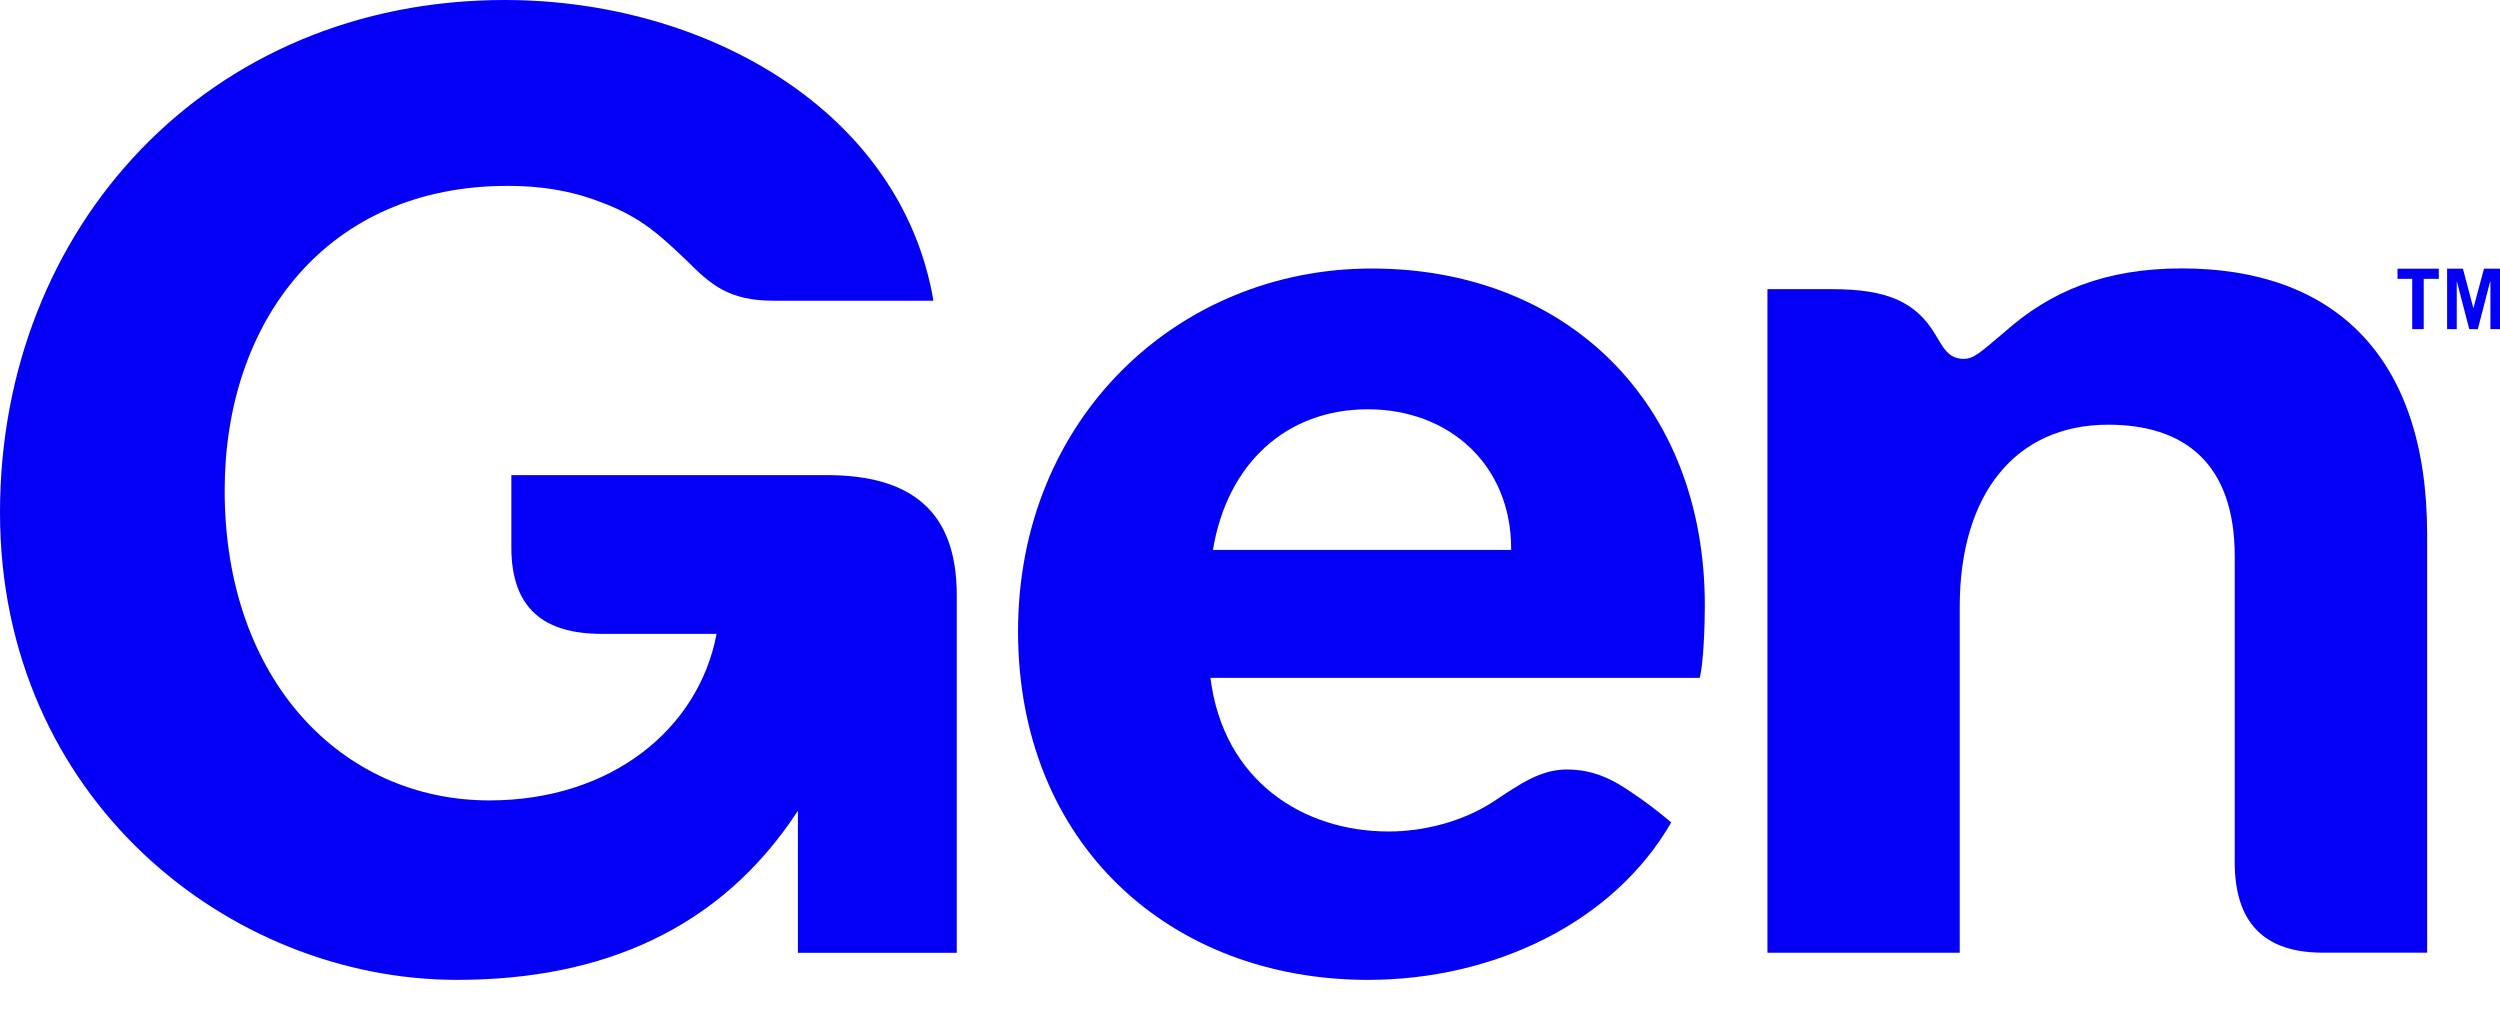
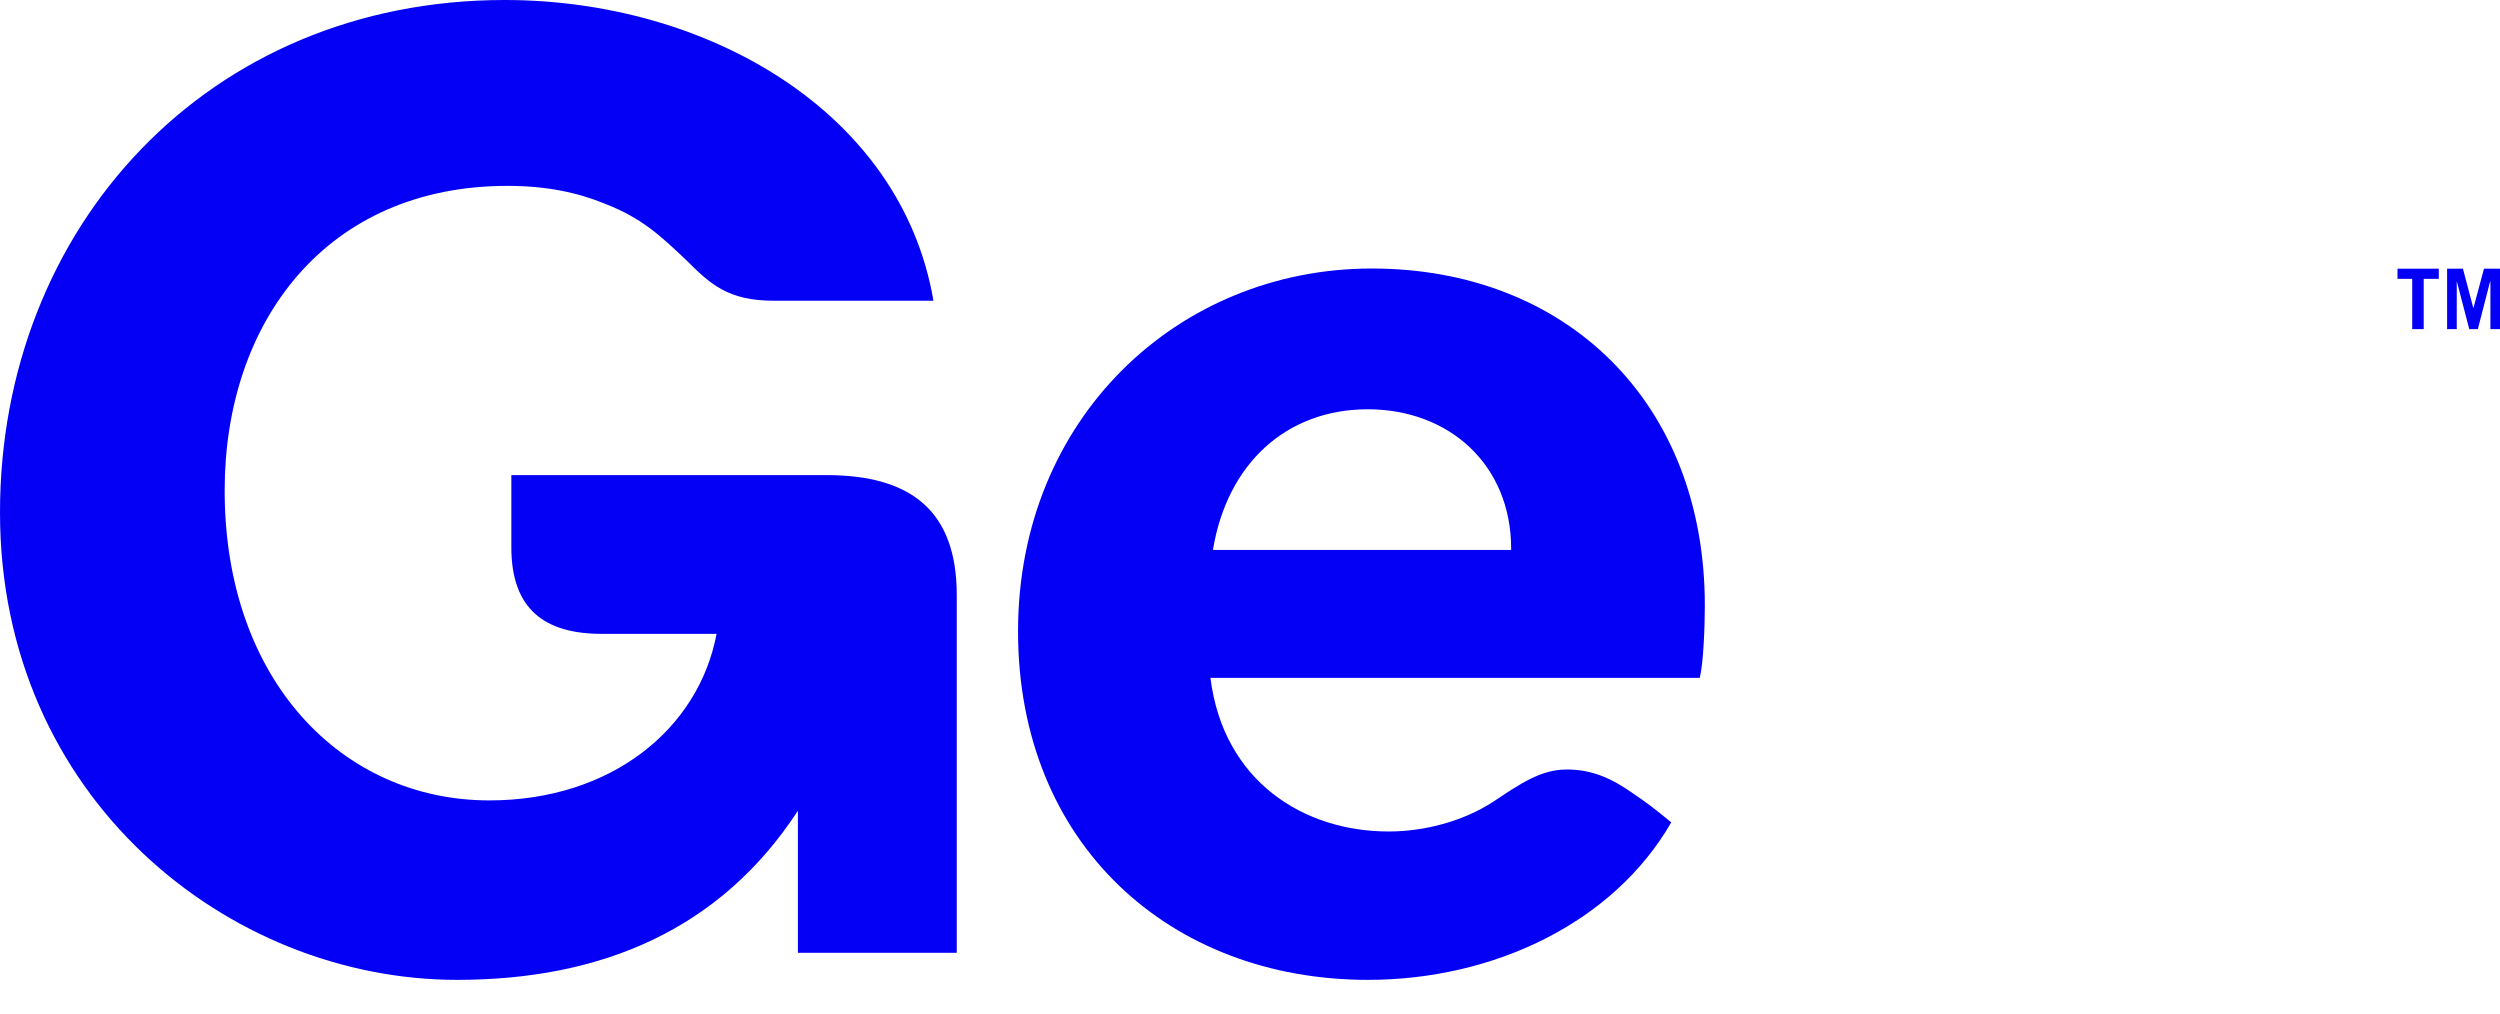
<svg xmlns="http://www.w3.org/2000/svg" width="74" height="30" viewBox="0 0 74 30" fill="none">
  <g clip-path="url(#clip0_207_2215)">
    <path d="M13.529 29.004C17.809 29.004 21.325 27.514 23.618 23.998V28.203H28.32V17.617C28.32 15.133 26.981 14.063 24.46 14.063H15.136V16.203C15.136 18.038 16.129 18.762 17.809 18.762H21.211C20.676 21.591 18.078 23.692 14.484 23.692C10.127 23.692 6.65 20.139 6.65 14.52C6.65 9.514 9.669 5.502 15.019 5.502C16.165 5.502 17.082 5.692 17.923 6.037C18.993 6.458 19.528 6.954 20.331 7.717C21.018 8.404 21.553 8.901 22.891 8.901H27.63C26.672 3.287 20.904 0 14.94 0C6.154 0 0 6.726 0 15.171C0 23.616 6.764 29.004 13.529 29.004Z" fill="#0400F5" />
    <path d="M50.463 17.921C50.463 11.884 46.337 7.948 40.604 7.948C34.871 7.948 30.134 12.381 30.134 18.686C30.134 24.992 34.643 29.004 40.49 29.004C44.198 29.004 47.751 27.324 49.469 24.343C49.011 23.96 48.704 23.732 48.362 23.502C47.713 23.043 47.14 22.777 46.375 22.777C45.609 22.777 44.999 23.198 44.198 23.732C43.318 24.305 42.173 24.612 41.103 24.612C38.581 24.612 36.212 23.122 35.829 20.065H50.311C50.425 19.644 50.463 18.499 50.463 17.926V17.921ZM44.73 16.279H35.903C36.323 13.719 38.08 12.115 40.487 12.115C42.895 12.115 44.73 13.757 44.73 16.241V16.279Z" fill="#0400F5" />
-     <path d="M52.313 28.2H58.008V17.959C58.008 14.634 59.65 12.571 62.403 12.571C64.62 12.571 66.148 13.678 66.148 16.469V25.524C66.148 27.242 66.952 28.238 68.863 28.198H71.843V15.817C71.843 10.467 69.015 7.945 64.582 7.945C62.288 7.945 60.684 8.632 59.346 9.818C58.621 10.429 58.428 10.622 58.124 10.622C57.666 10.622 57.514 10.277 57.283 9.897C56.71 8.941 55.869 8.559 54.227 8.559H52.316V28.2H52.313Z" fill="#0400F5" />
    <path d="M72.188 7.953V8.254H71.742V9.742H71.402V8.254H70.966V7.953H72.188Z" fill="#0400F5" />
    <path d="M72.434 9.742V7.953H72.903L73.212 9.124L73.526 7.953H74V9.742H73.716V8.338H73.706L73.344 9.742H73.09L72.725 8.338H72.72V9.742H72.434Z" fill="#0400F5" />
  </g>
  <defs>
    <clipPath id="clip0_207_2215">
      <rect width="74" height="29.004" fill="white" />
    </clipPath>
  </defs>
</svg>